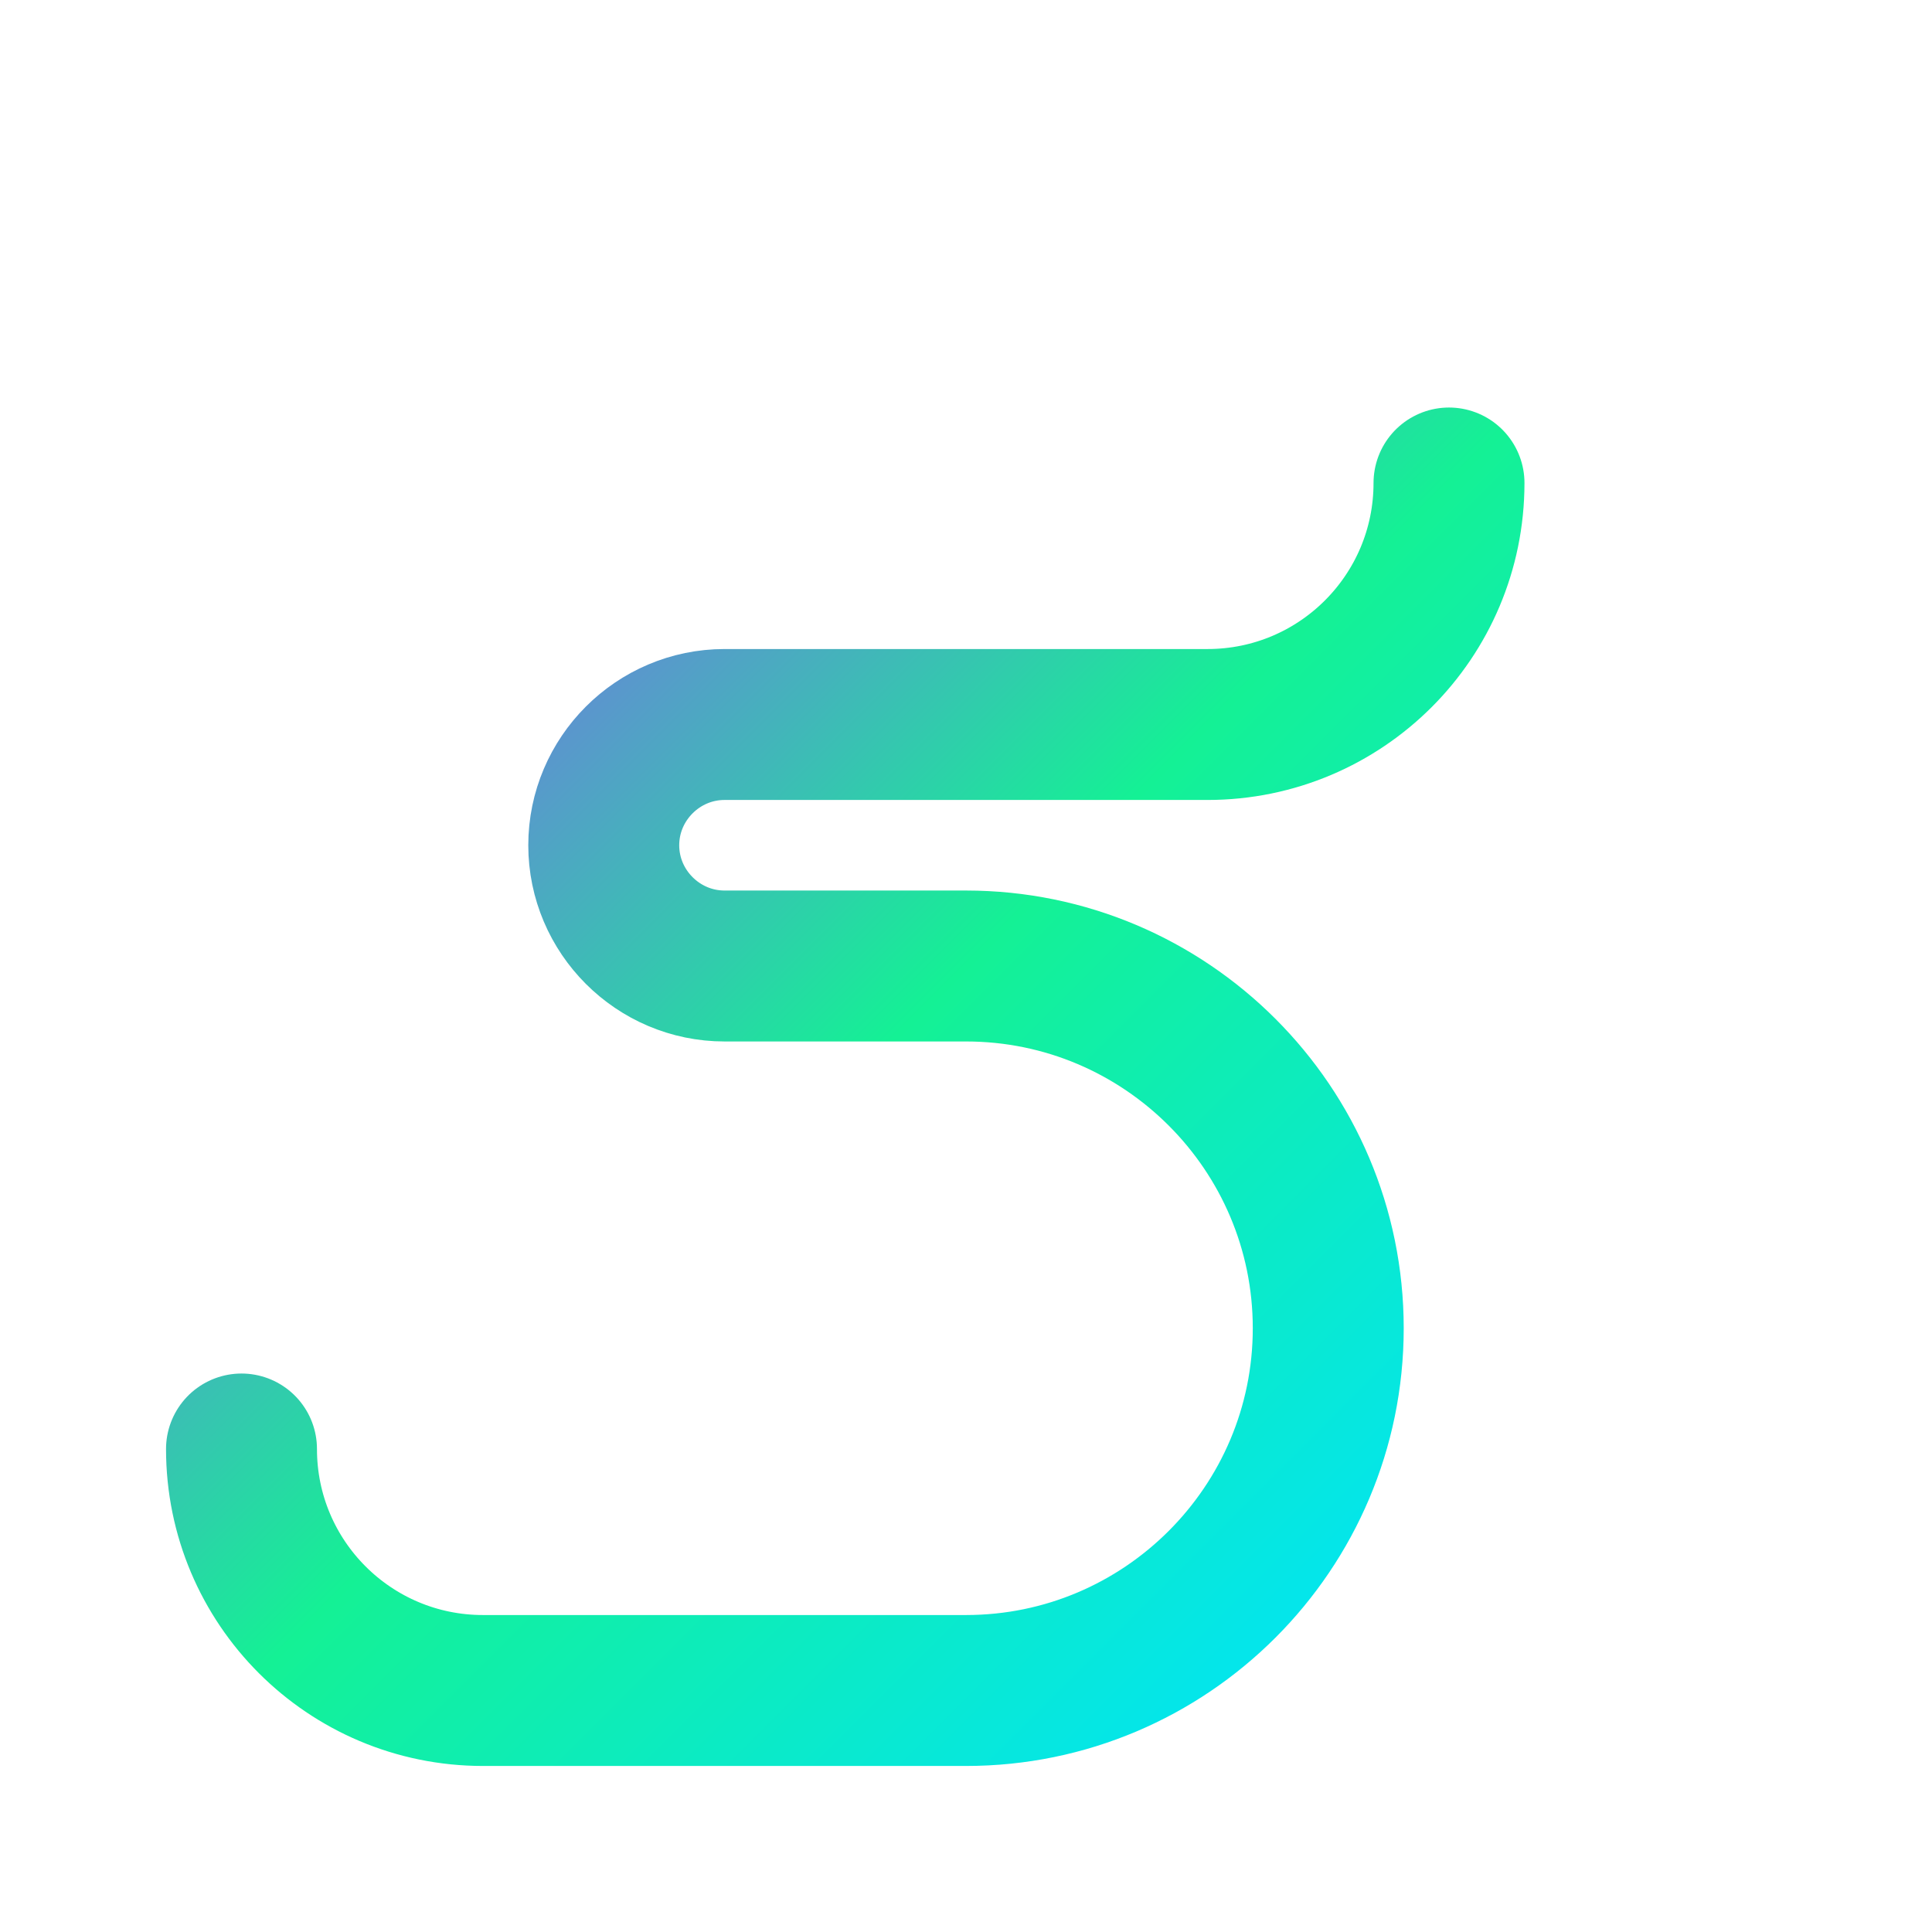
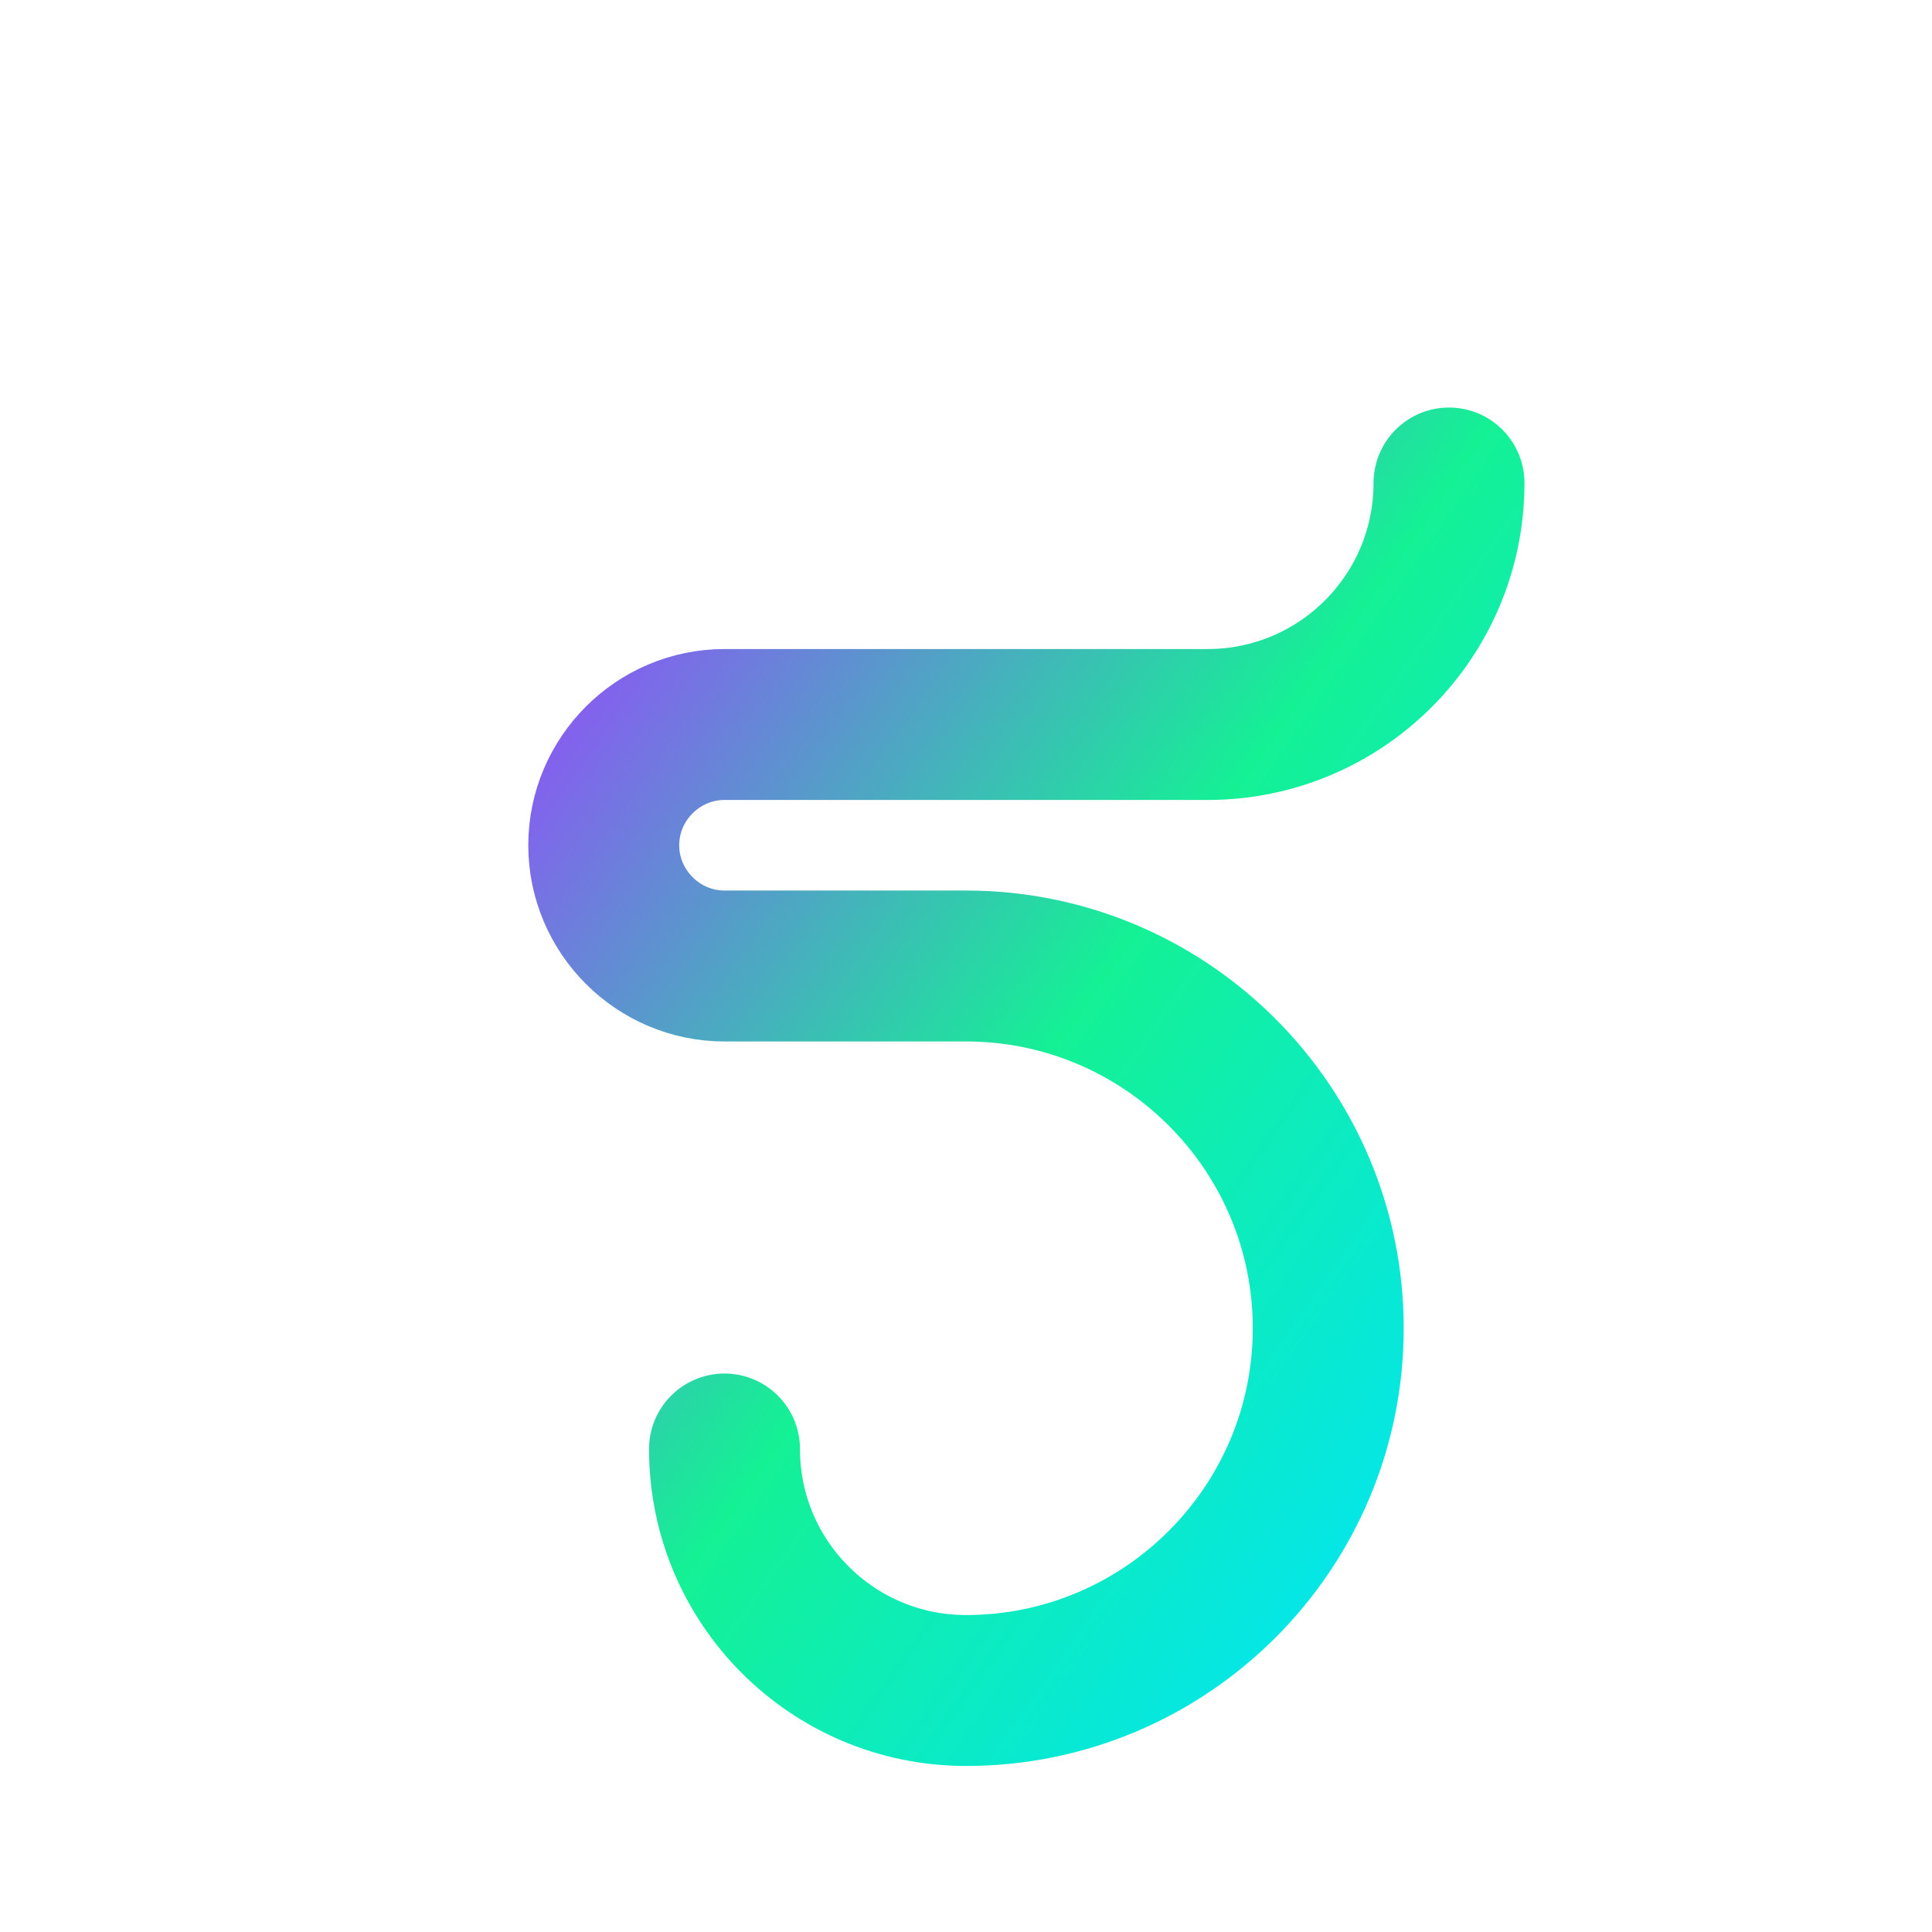
<svg xmlns="http://www.w3.org/2000/svg" viewBox="0 0 32 32">
  <defs>
    <linearGradient id="gradient" x1="0%" y1="0%" x2="100%" y2="100%">
      <stop offset="0%" style="stop-color:#9945FF" />
      <stop offset="50%" style="stop-color:#14F195" />
      <stop offset="100%" style="stop-color:#00E3FF" />
    </linearGradient>
  </defs>
-   <path d="M24 8c0 2.21-1.79 4-4 4h-8c-1.1 0-2 .9-2 2s.9 2 2 2h4c3.31 0 6 2.69 6 6s-2.69 6-6 6h-8c-2.21 0-4-1.79-4-4" stroke="url(#gradient)" stroke-width="2.5" stroke-linecap="round" fill="none" />
+   <path d="M24 8c0 2.21-1.79 4-4 4h-8c-1.1 0-2 .9-2 2s.9 2 2 2h4c3.31 0 6 2.69 6 6s-2.69 6-6 6c-2.21 0-4-1.79-4-4" stroke="url(#gradient)" stroke-width="2.5" stroke-linecap="round" fill="none" />
</svg>